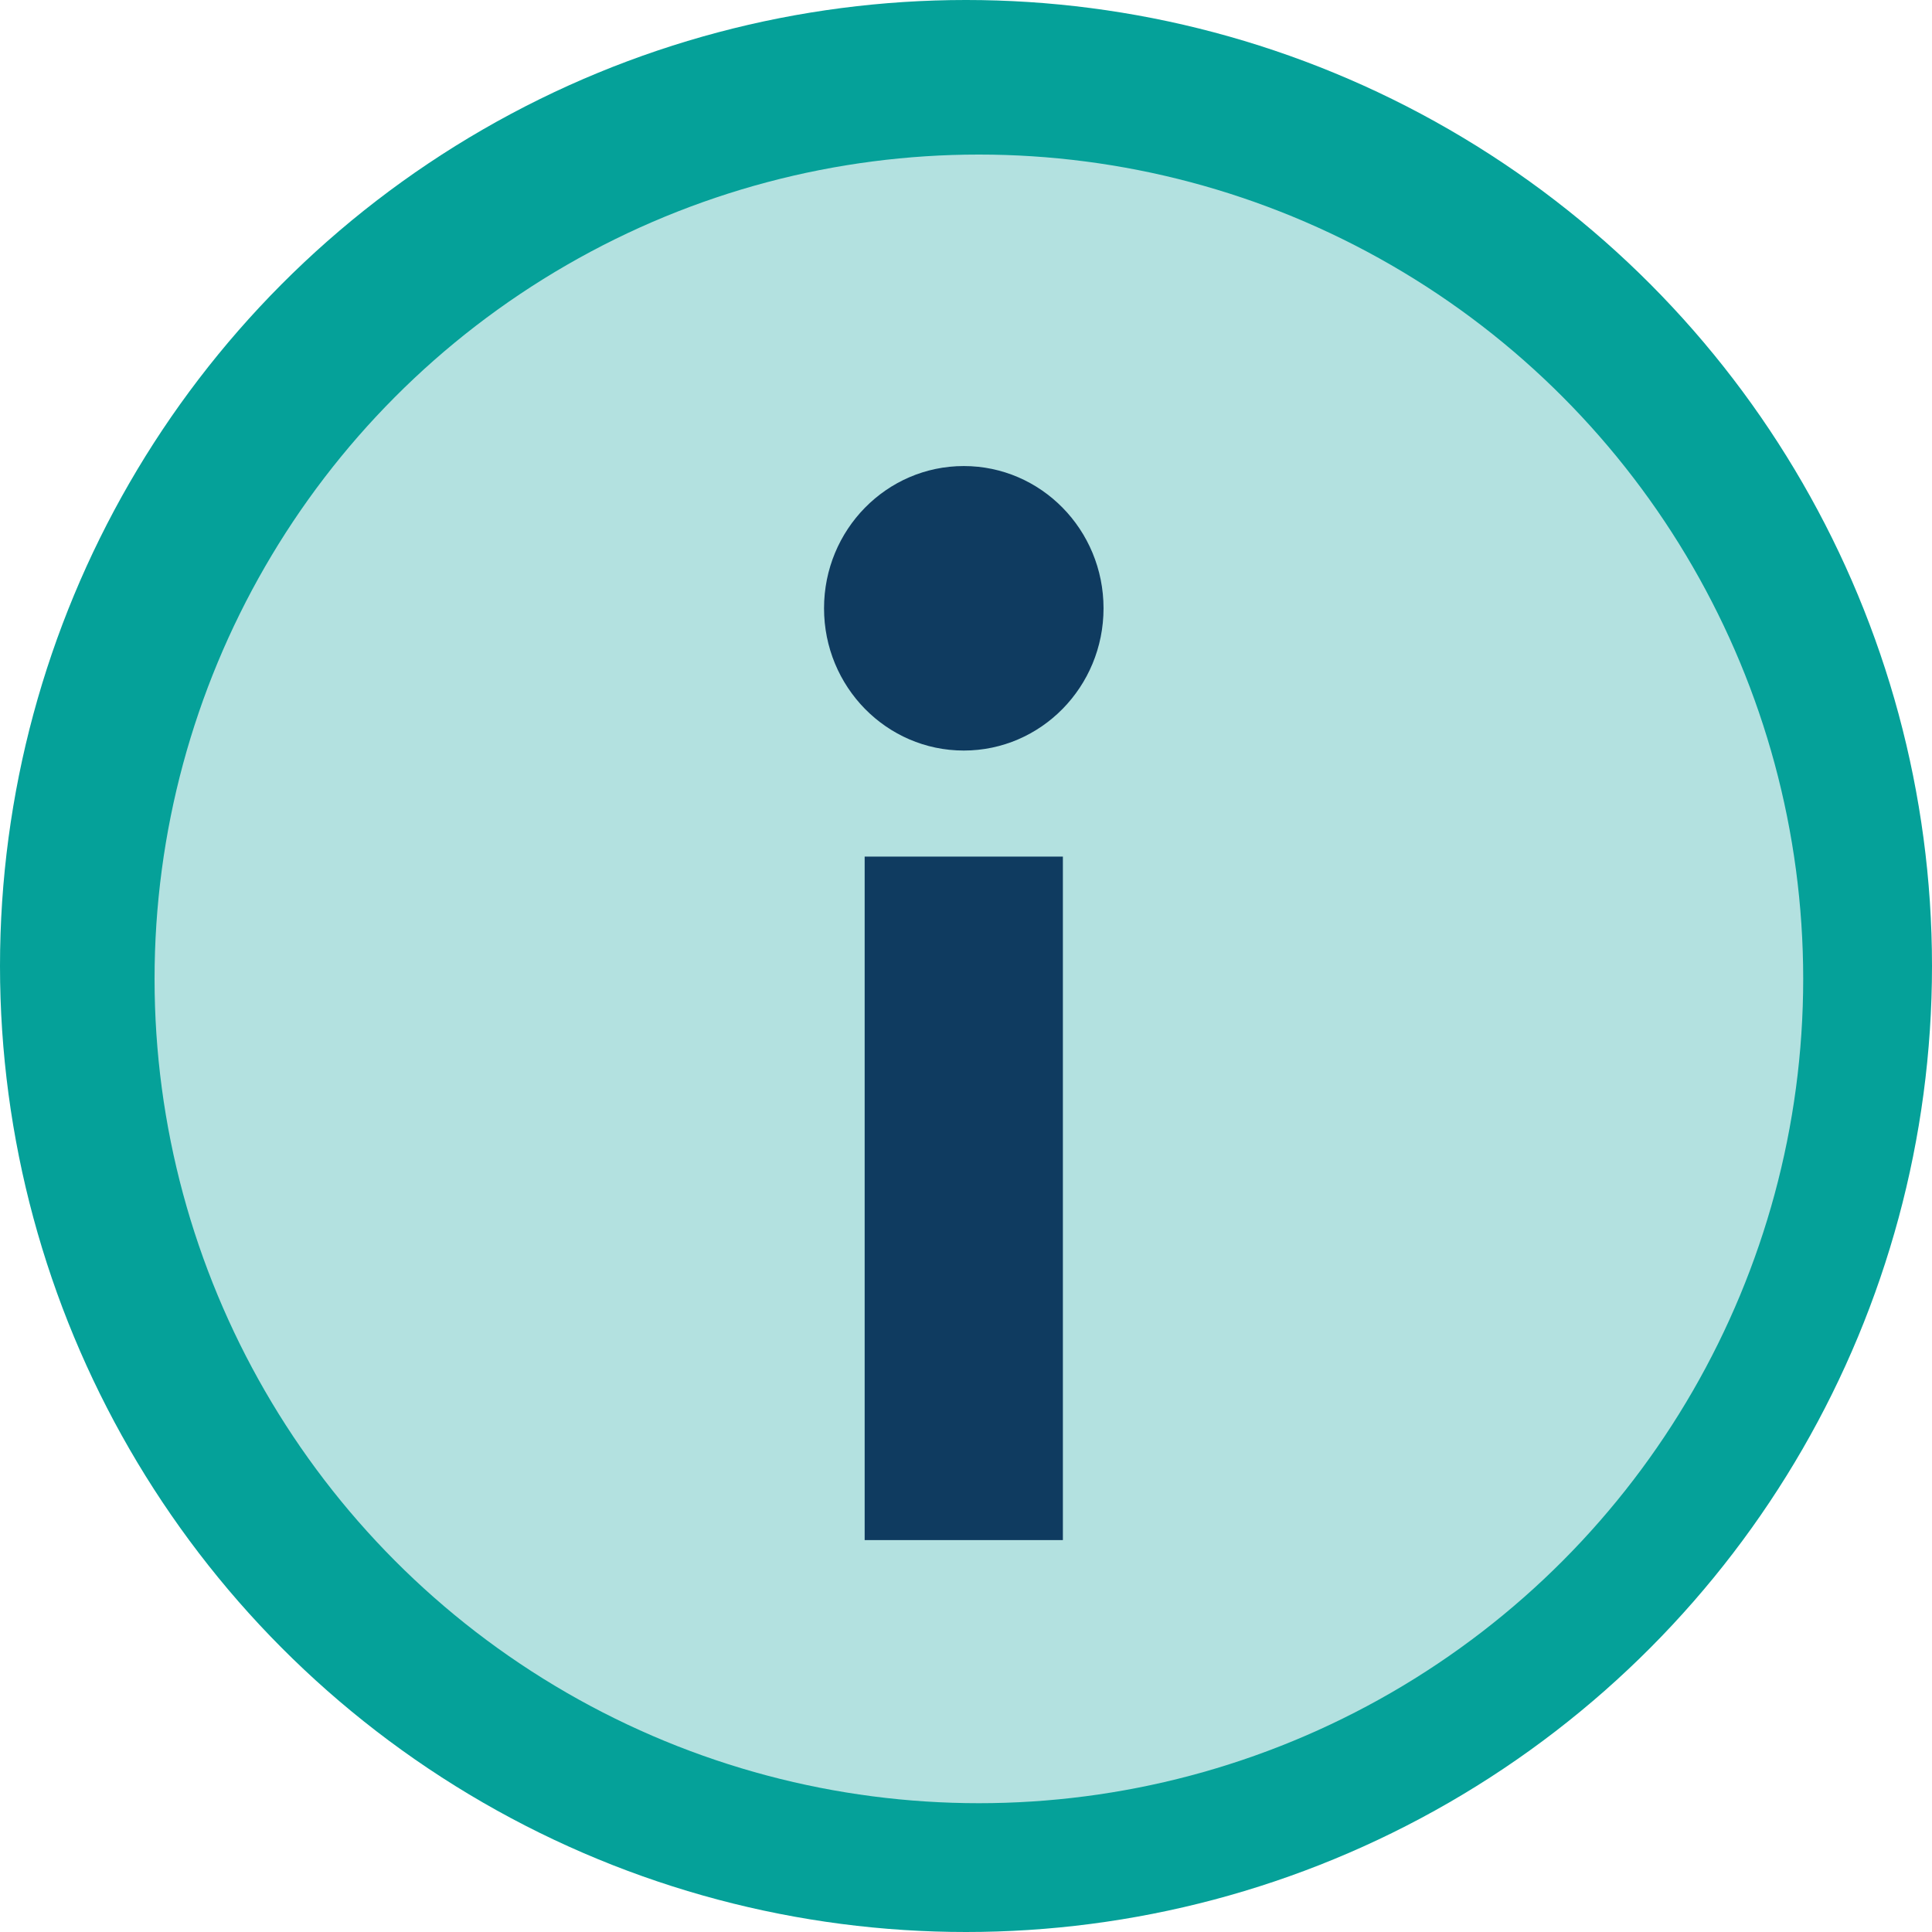
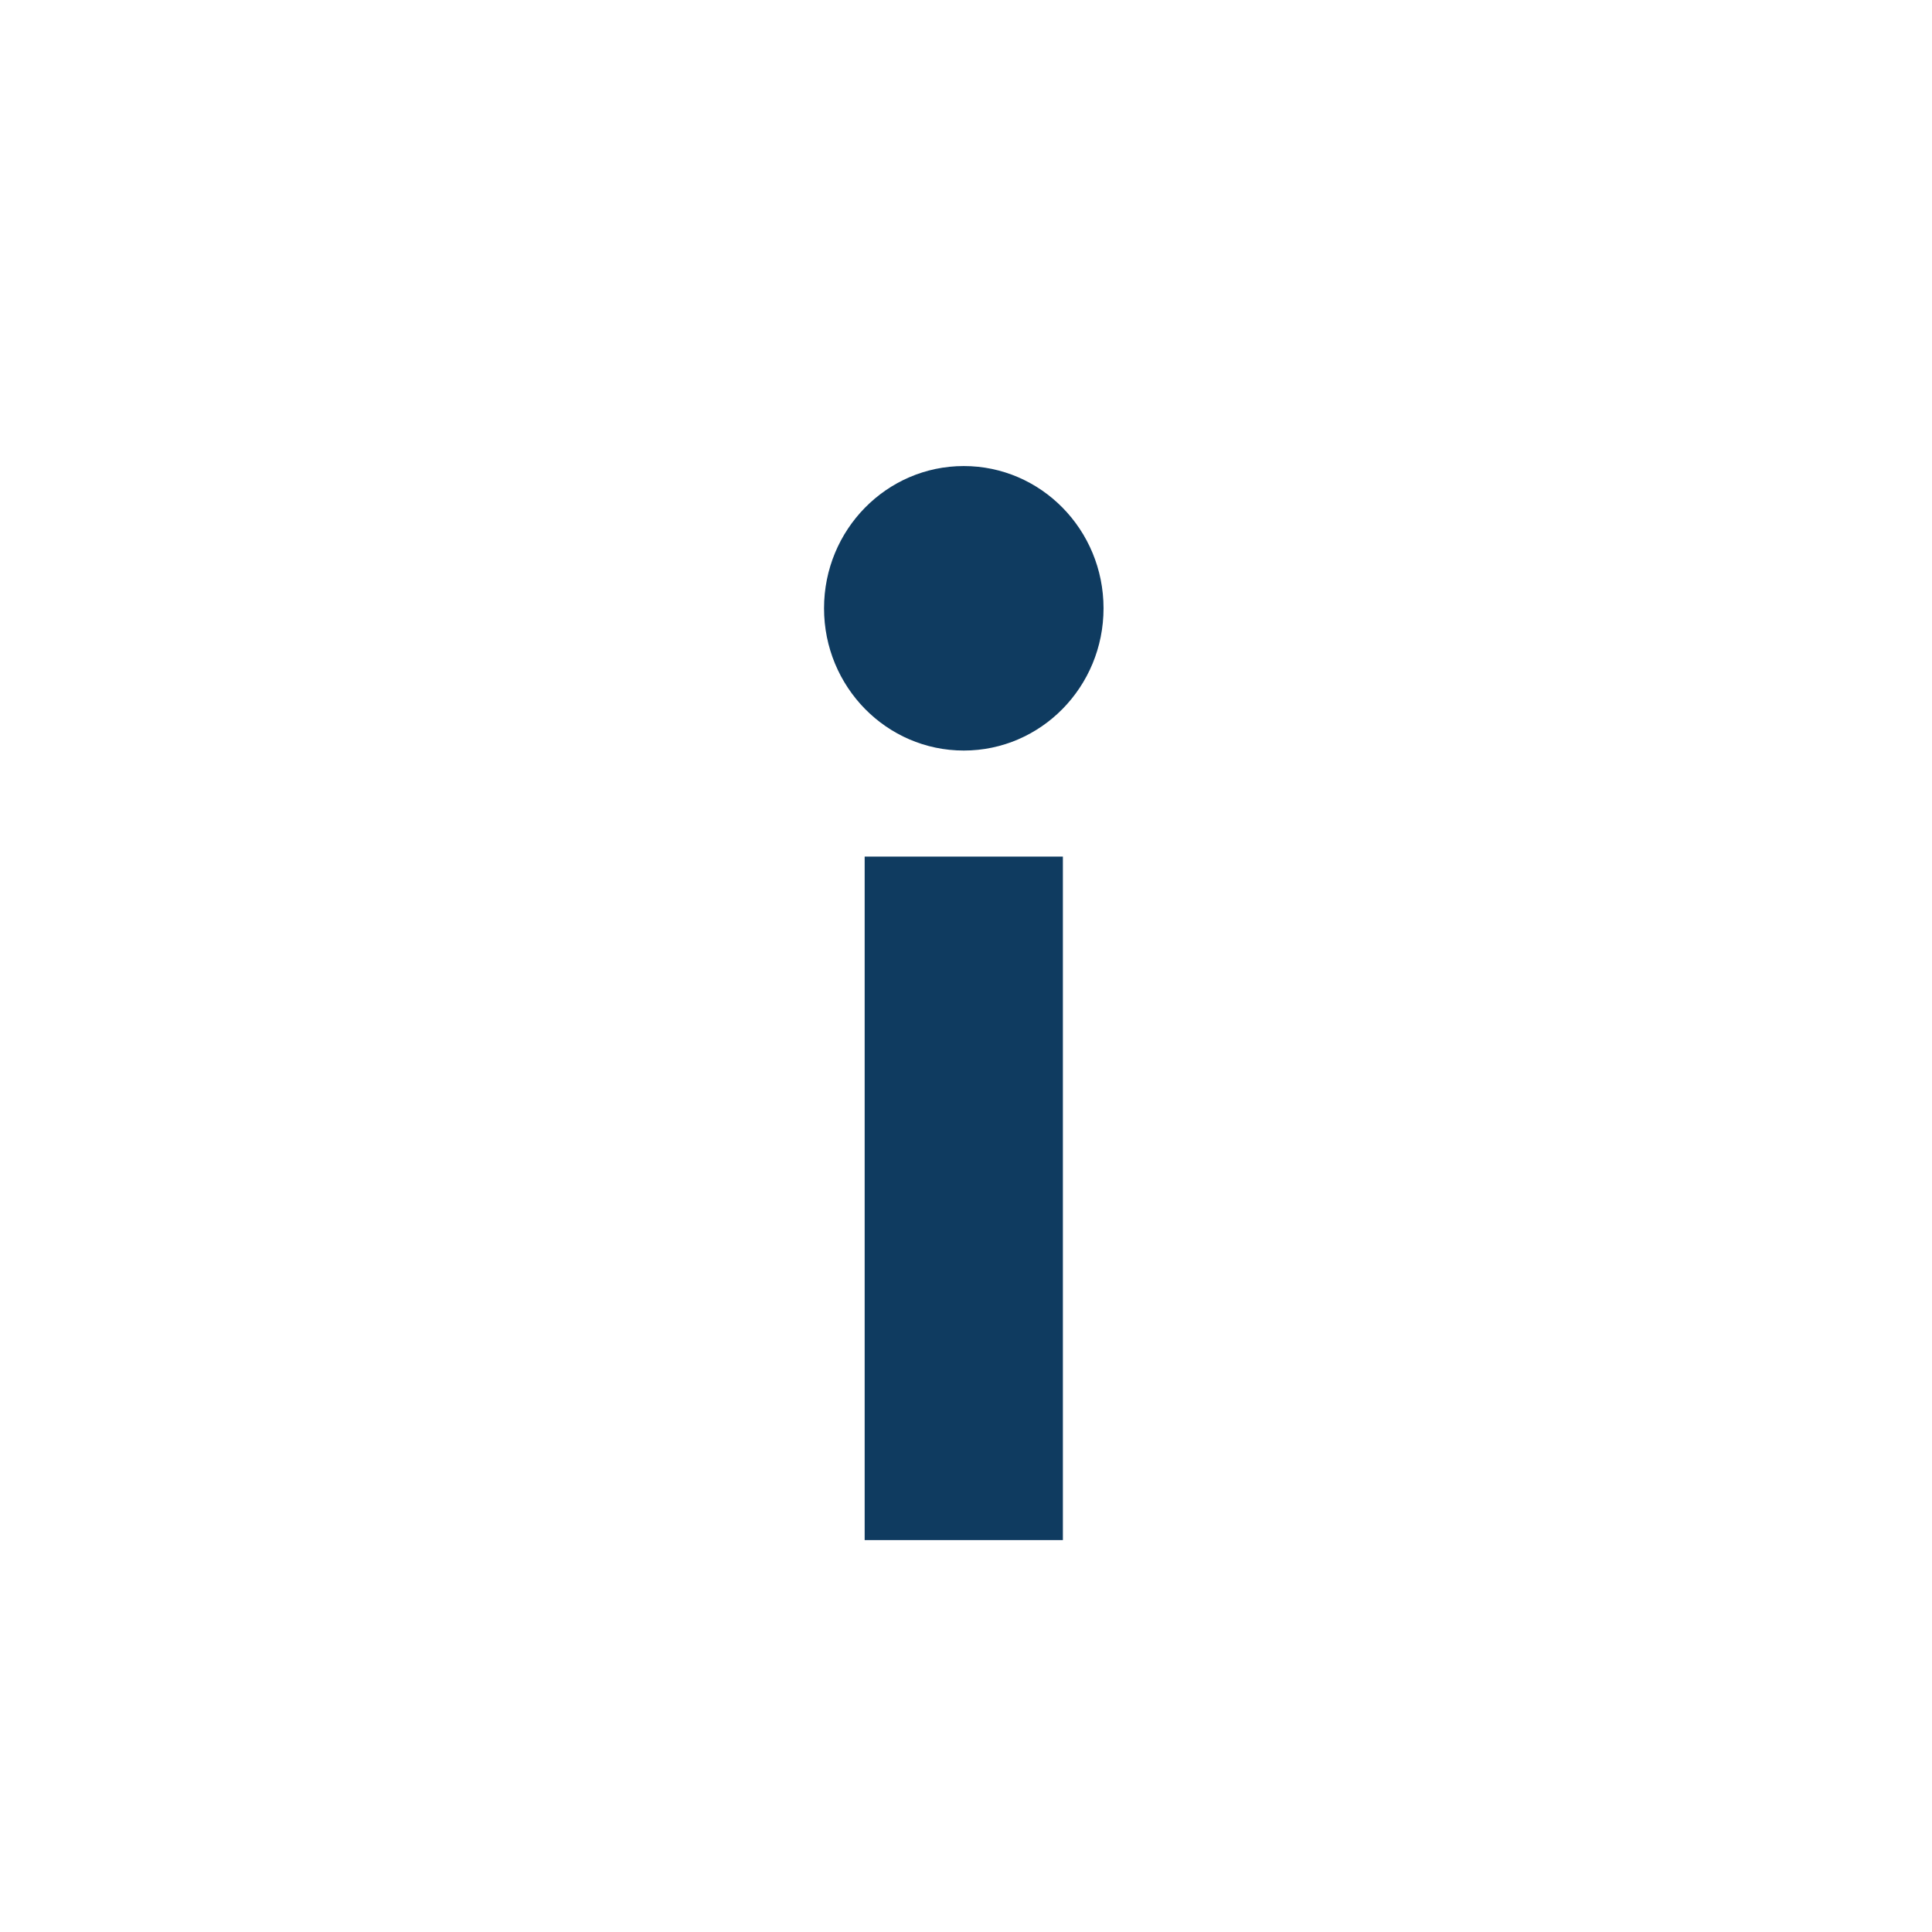
<svg xmlns="http://www.w3.org/2000/svg" width="75" height="75" viewBox="0 0 75 75">
  <g id="Group_9689" data-name="Group 9689" transform="translate(-8.855 -15.93)">
-     <circle id="Ellipse_347" data-name="Ellipse 347" cx="37.5" cy="37.5" r="37.5" transform="translate(8.855 15.93)" fill="#05a199" />
-     <circle id="Ellipse_345" data-name="Ellipse 345" cx="32" cy="32" r="32" transform="translate(14.855 21.93)" fill="#b3e1e0" />
    <g id="Group_9689-2" data-name="Group 9689" transform="translate(40.843 34.021)">
      <rect id="Rectangle_4672" data-name="Rectangle 4672" width="7.695" height="26.533" transform="translate(9.273 41.695) rotate(180)" fill="#0f3b60" />
      <ellipse id="Ellipse_346" data-name="Ellipse 346" cx="5.425" cy="5.522" rx="5.425" ry="5.522" transform="translate(10.851 11.045) rotate(180)" fill="#0f3b60" />
    </g>
  </g>
</svg>